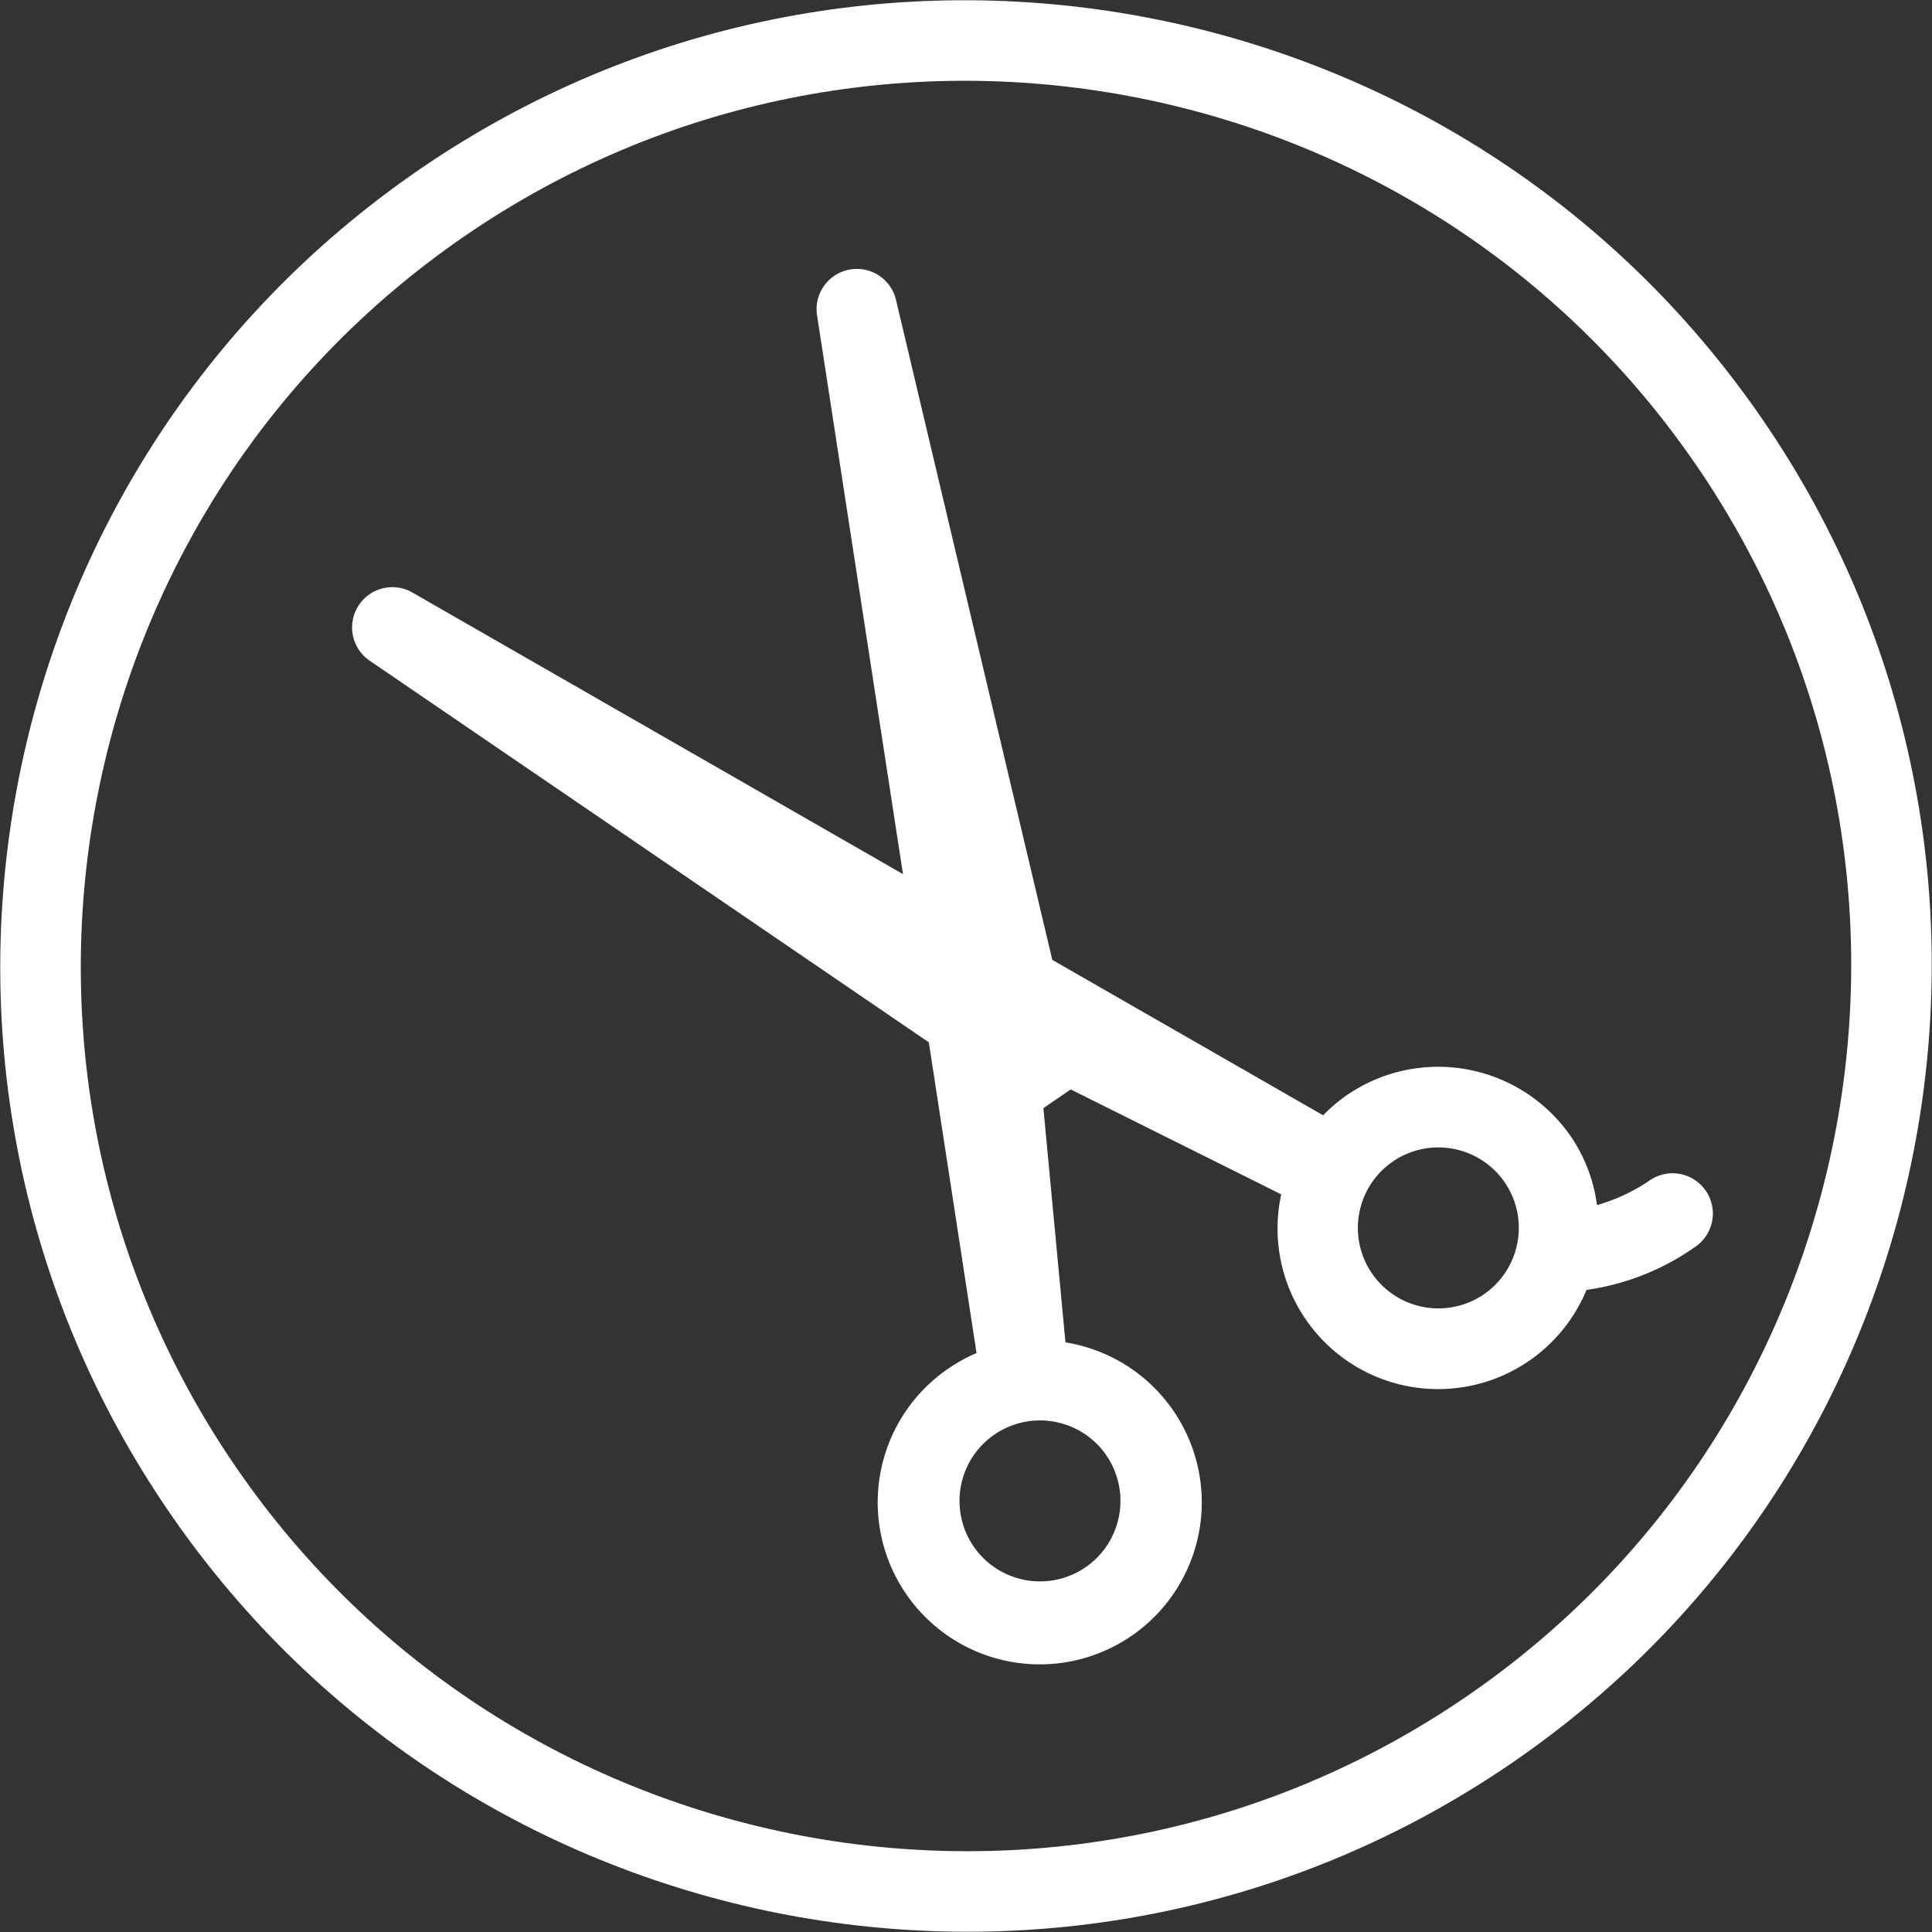
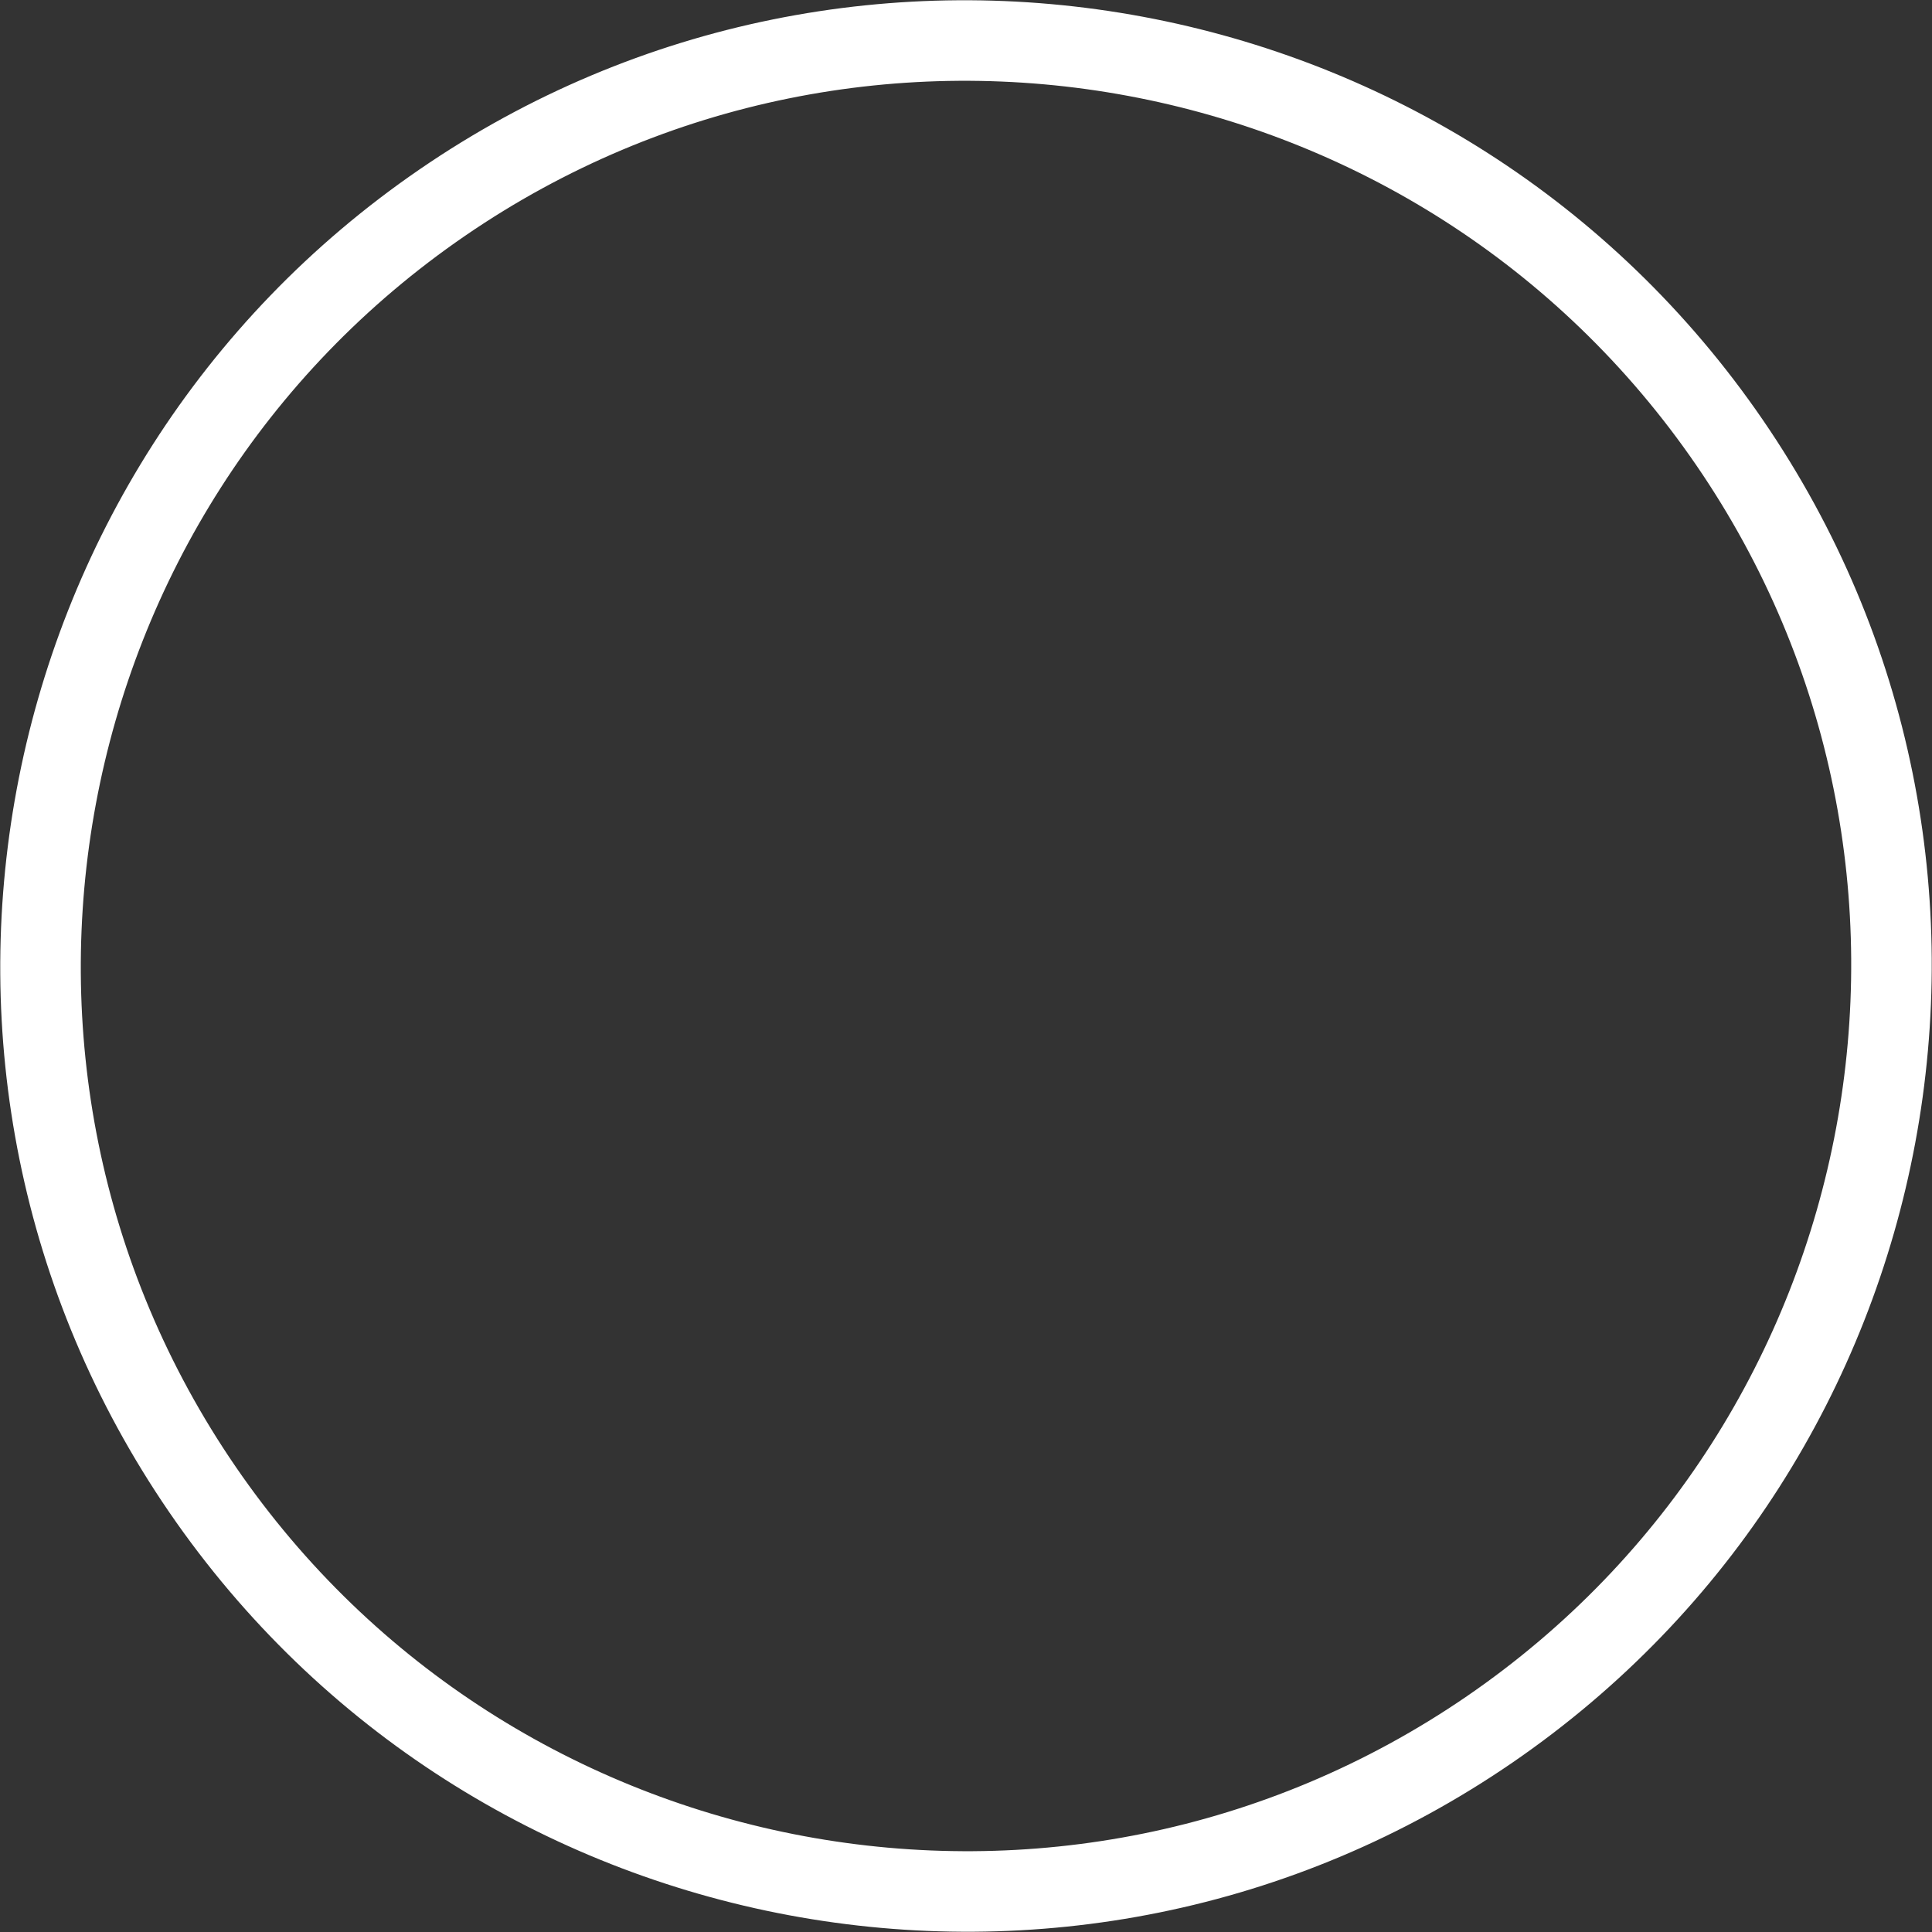
<svg xmlns="http://www.w3.org/2000/svg" id="Capa_1" data-name="Capa 1" viewBox="0 0 512 512">
  <rect x="0" y="0" width="512" height="512" fill="#333333" stroke="none" />
  <defs>
    <style>.cls-1{fill:#fff;}</style>
  </defs>
-   <path class="cls-1" d="M437.22,312.8a48.13,48.13,0,0,1-14,6.56,42.16,42.16,0,0,0-6.88-18.12A42.71,42.71,0,0,0,357,290.18a43.15,43.15,0,0,0-6.36,5.38l-71.77-41.18-41.44-175a10.67,10.67,0,0,0-20.92,4.08L239.3,231.65,109.25,157a10.67,10.67,0,0,0-11.33,18.06L246.15,276.23l12.64,82.34a43.14,43.14,0,0,0-7.31,4,42.94,42.94,0,1,0,30.88-6.83l-5.85-62.07,3.62-2.48,3.62-2.48,55.79,27.81a42.55,42.55,0,0,0,80.89,25.33,66,66,0,0,0,28.86-11.45,10.67,10.67,0,0,0-12.07-17.6ZM287.67,415.35a21.33,21.33,0,1,1,5.53-29.66A21.36,21.36,0,0,1,287.67,415.35ZM393.24,343a21.33,21.33,0,1,1,5.53-29.66A21.36,21.36,0,0,1,393.24,343Z" />
  <path class="cls-1" d="M111.22,44.87C-5.19,124.7-35,284.37,44.87,400.78S284.37,547,400.78,467.13,547,227.63,467.13,111.22,227.63-35,111.22,44.87Zm277.5,404.66C282,522.71,135.65,495.43,62.47,388.72S16.57,135.65,123.28,62.47s253.07-45.9,326.25,60.81S495.43,376.35,388.72,449.53Z" />
</svg>